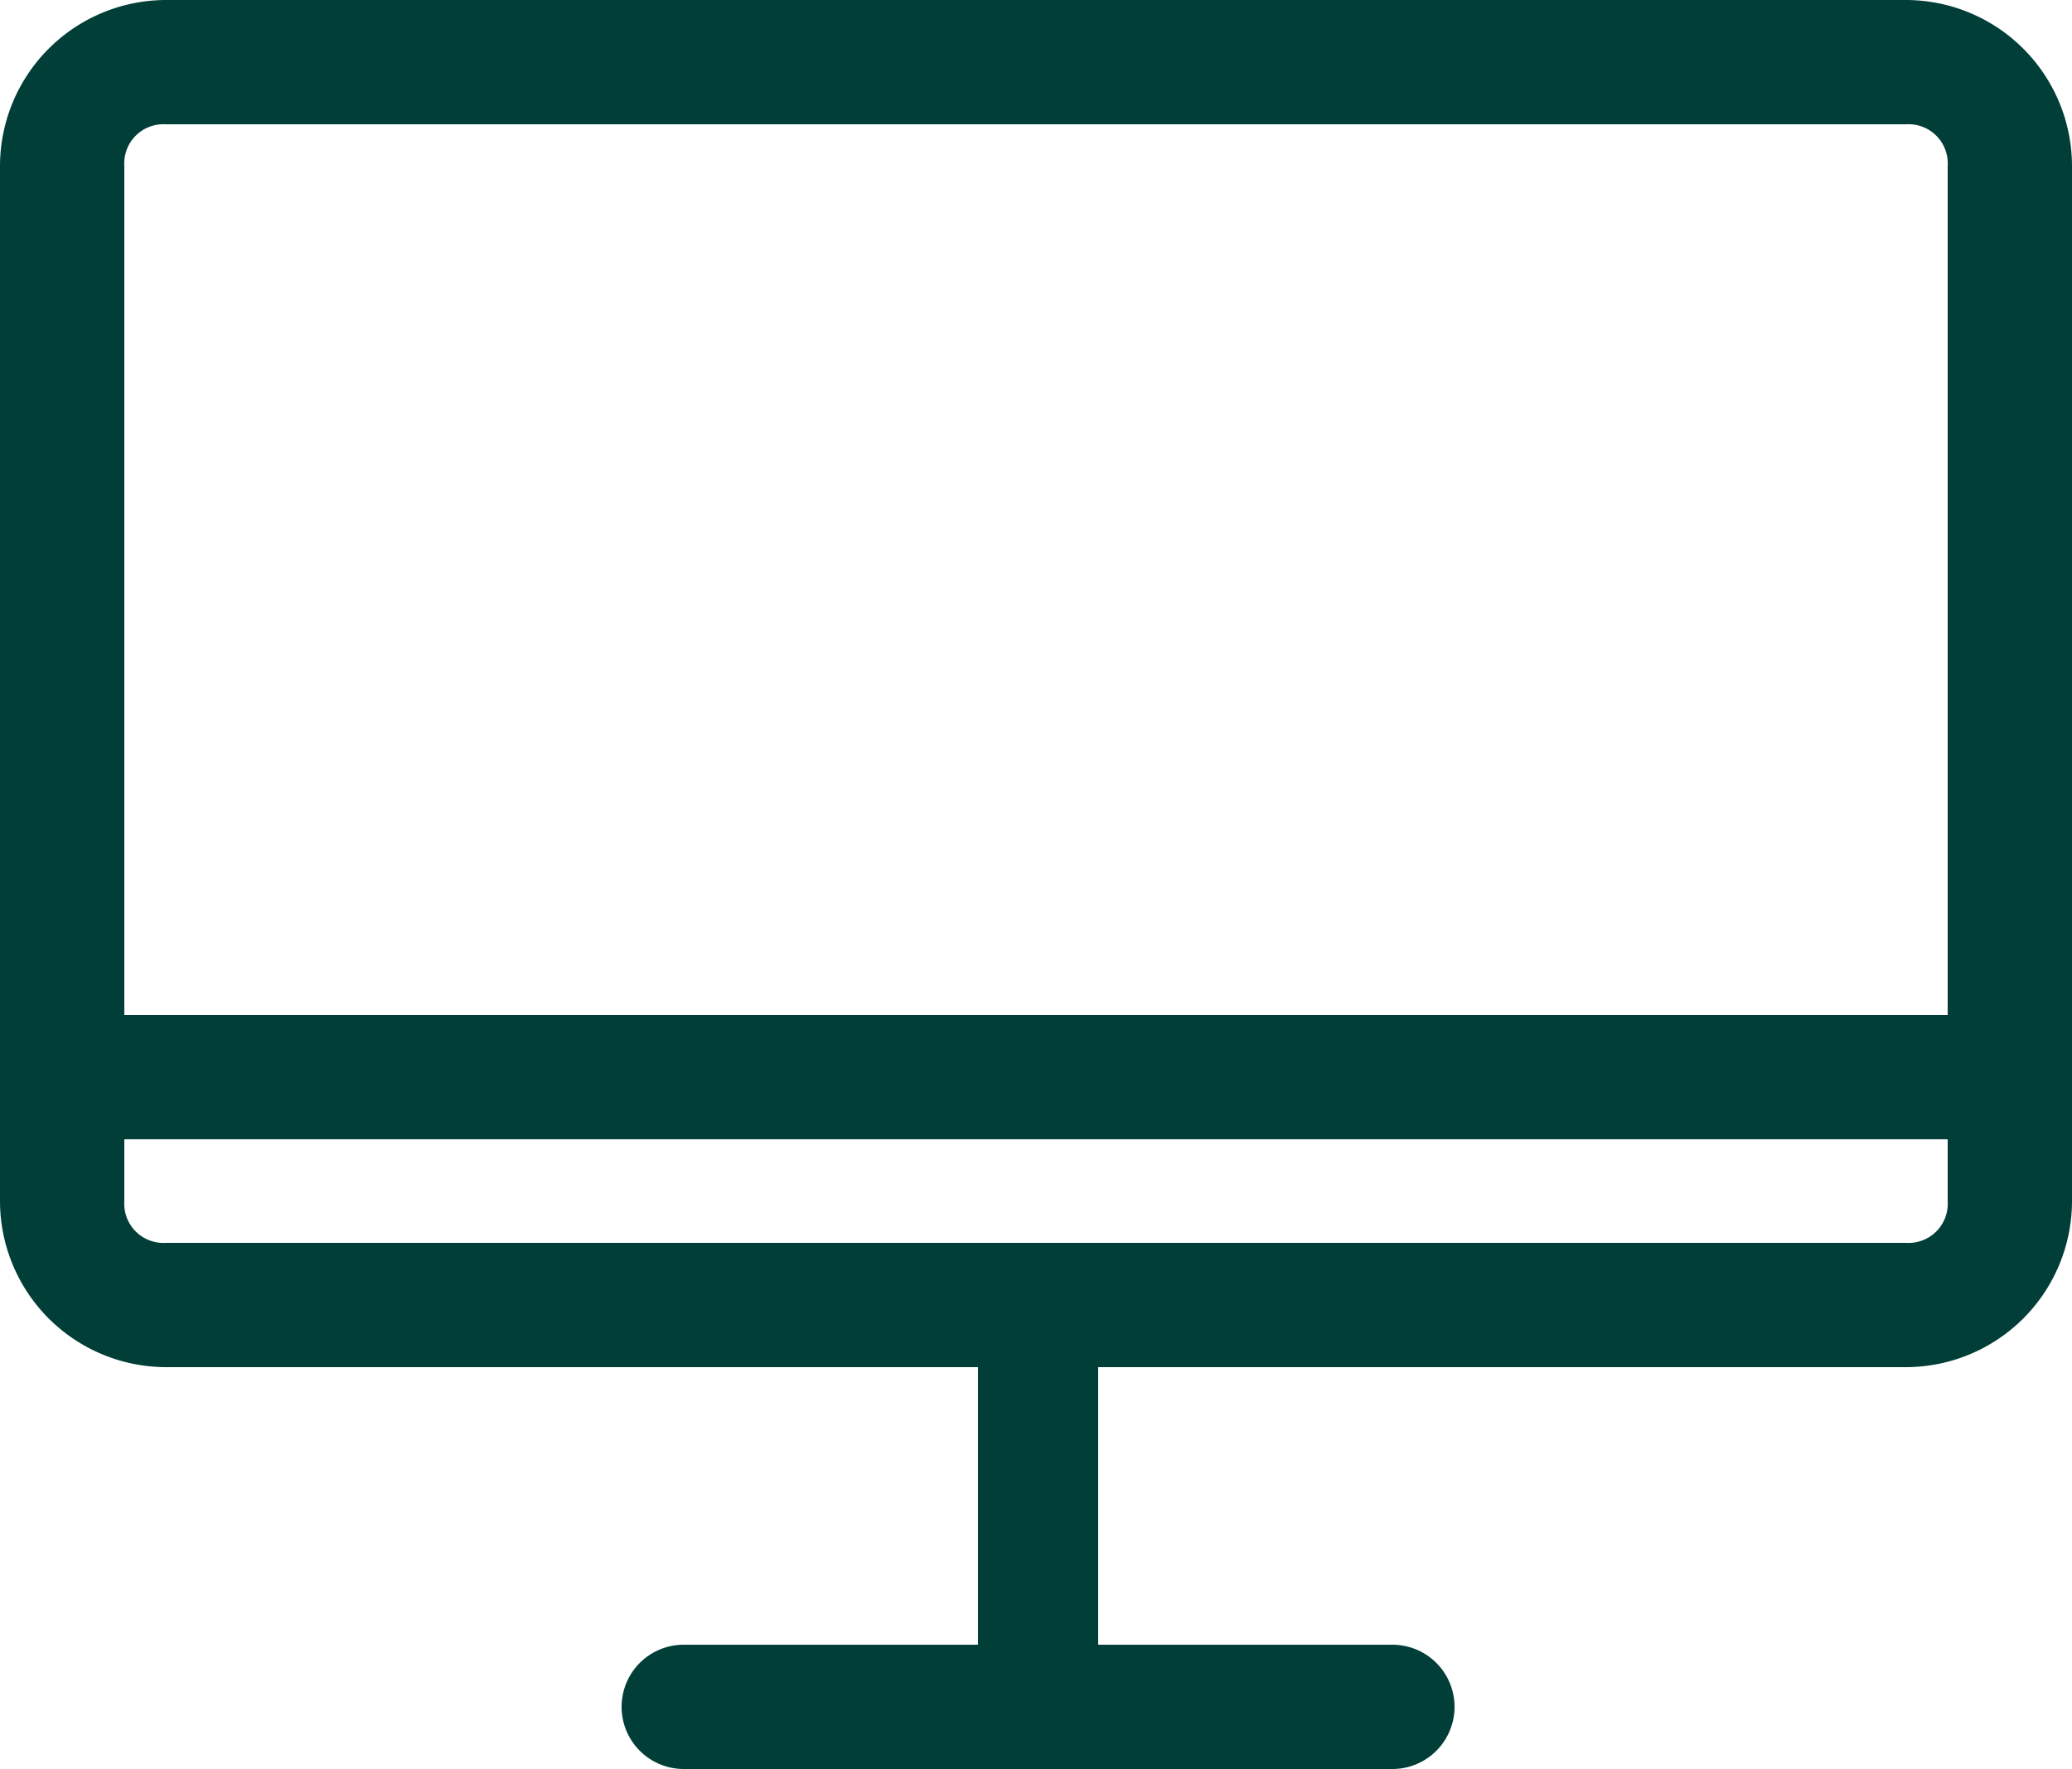
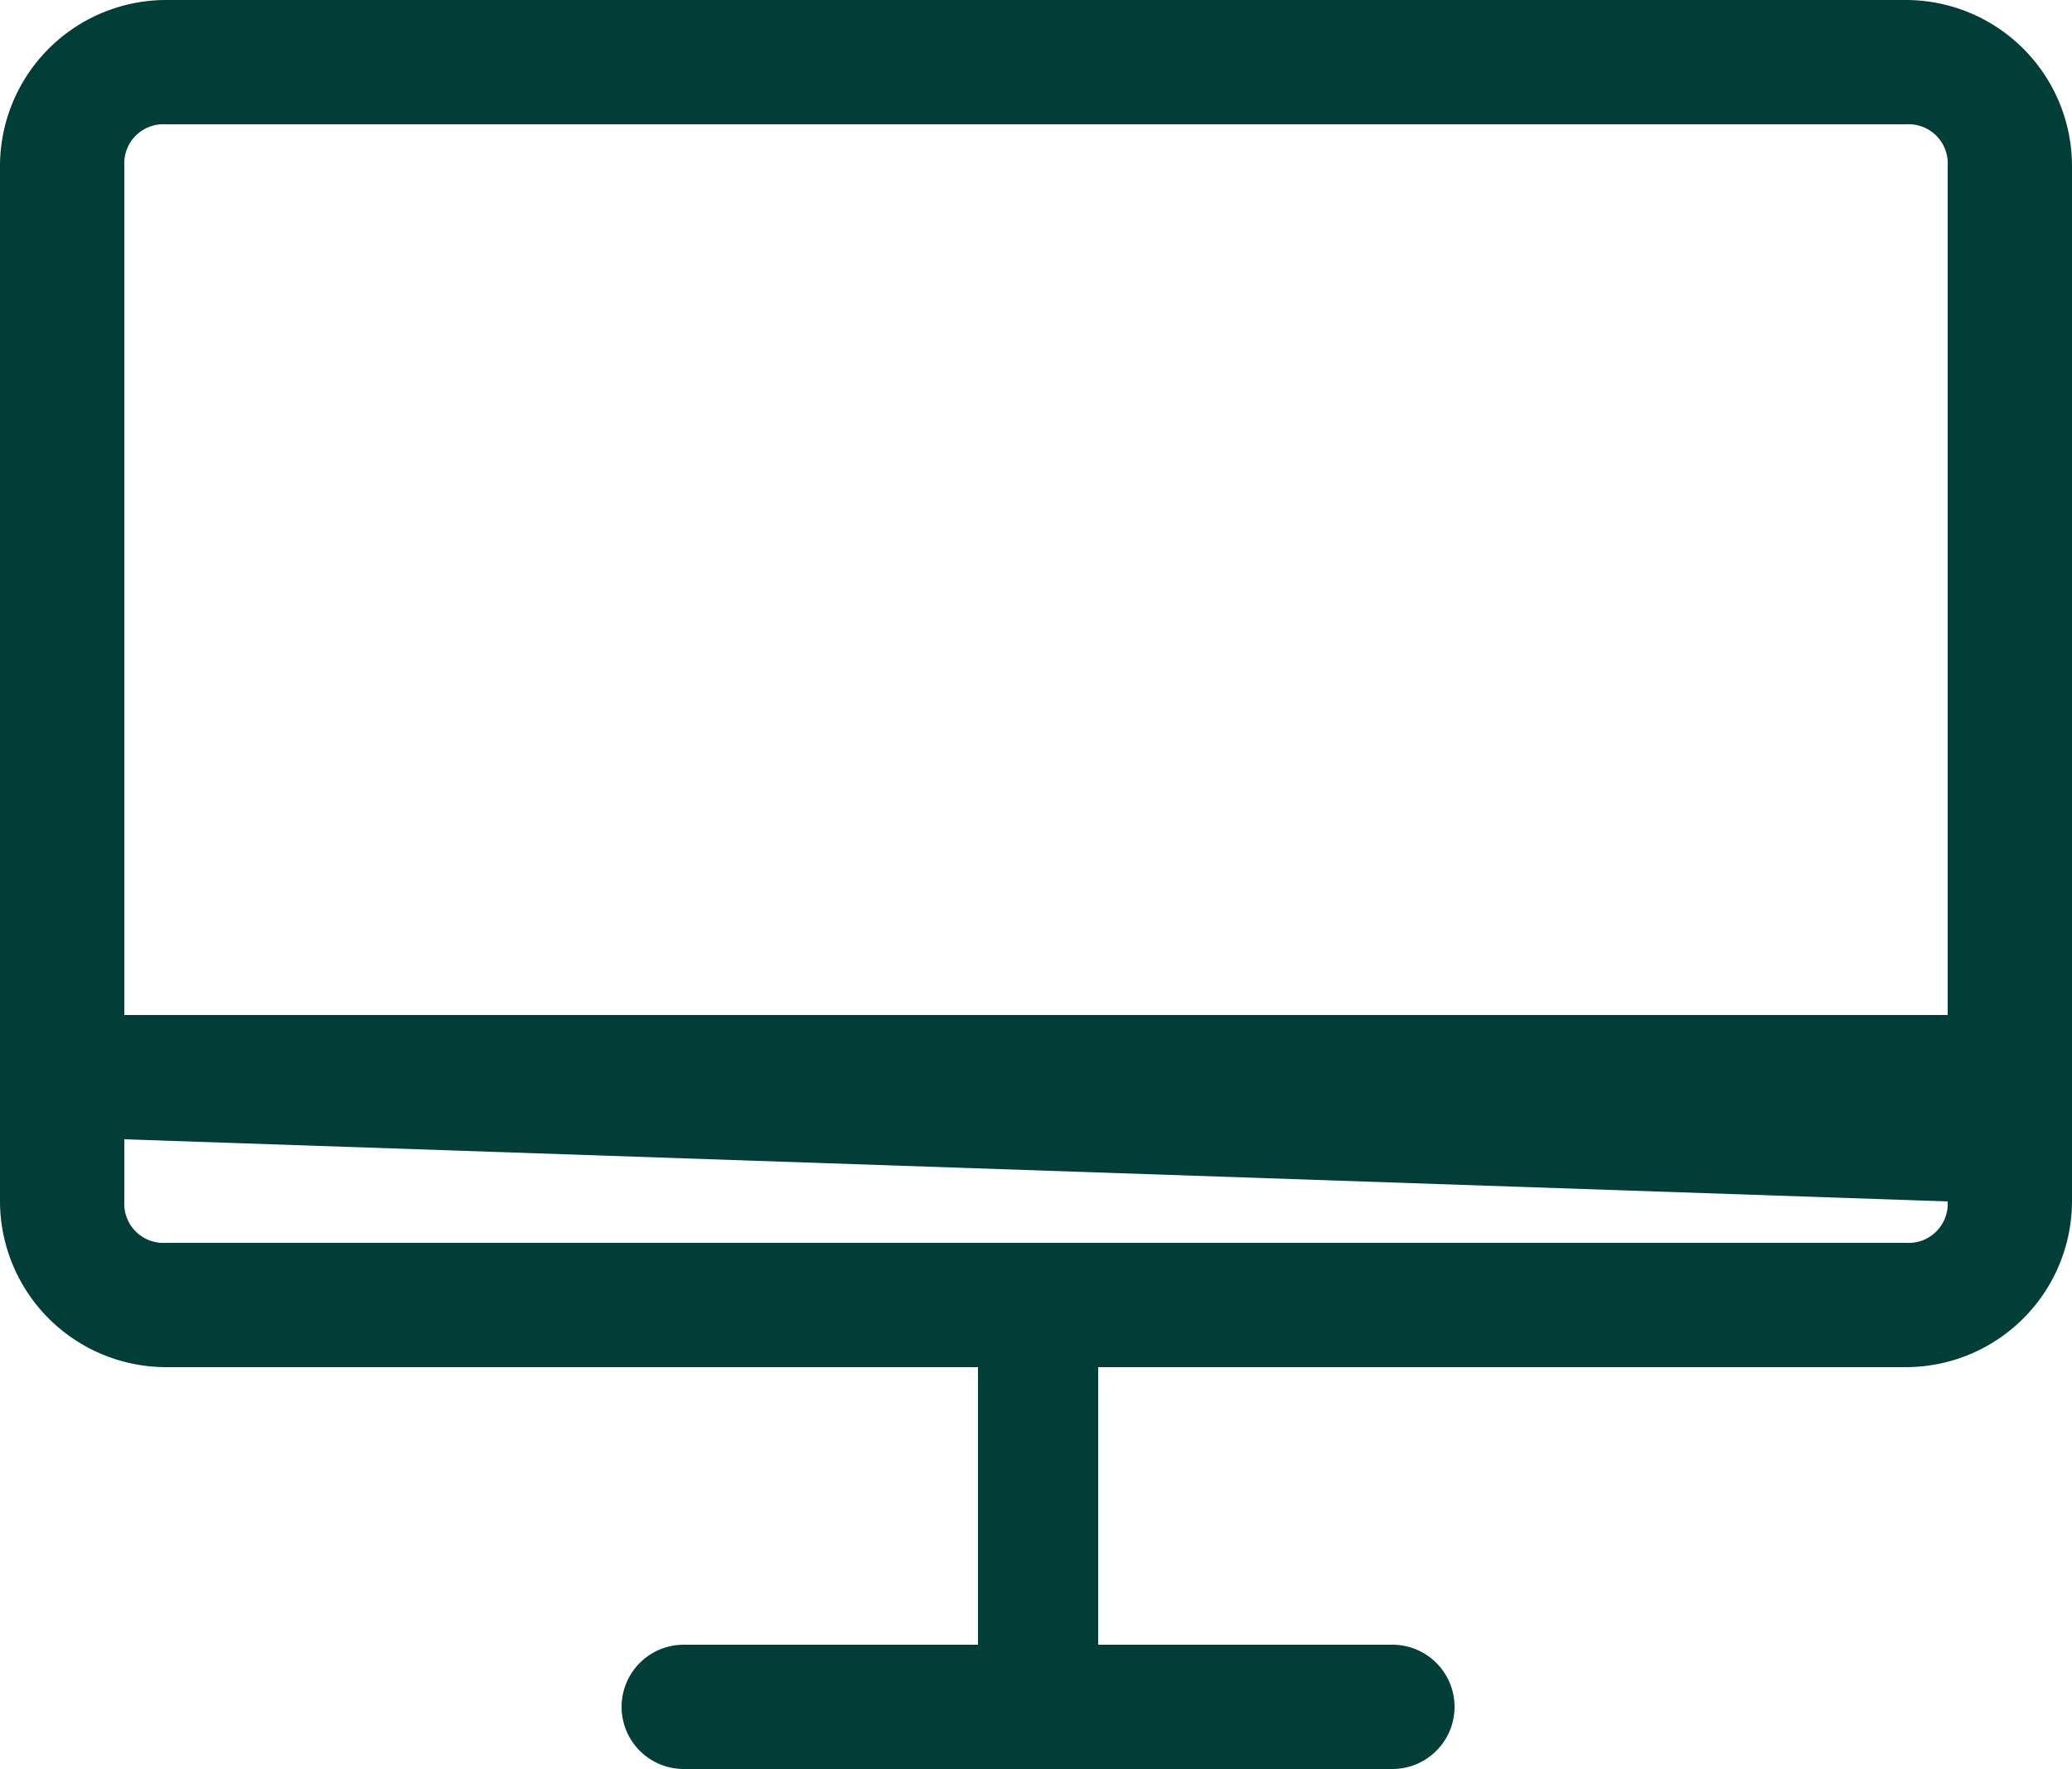
<svg xmlns="http://www.w3.org/2000/svg" width="50" height="42.7" viewBox="0 0 50 42.7">
  <defs>
    <style>.a{fill:#013e37;}</style>
  </defs>
-   <path class="a" d="M46,0H4A4.012,4.012,0,0,0,0,4V29a4.012,4.012,0,0,0,4,4H23.6v6.7H16.5a1.5,1.5,0,0,0,0,3H33.6a1.5,1.5,0,1,0,0-3H26.5V33H46a4.012,4.012,0,0,0,4-4V4A4.012,4.012,0,0,0,46,0Zm1,29a.945.945,0,0,1-1,1H4a.945.945,0,0,1-1-1V27.5H47Zm0-4.5H3V4A.945.945,0,0,1,4,3H46a.945.945,0,0,1,1,1Z" />
+   <path class="a" d="M46,0H4A4.012,4.012,0,0,0,0,4V29a4.012,4.012,0,0,0,4,4H23.6v6.7H16.5a1.5,1.5,0,0,0,0,3H33.6a1.5,1.5,0,1,0,0-3H26.5V33H46a4.012,4.012,0,0,0,4-4V4A4.012,4.012,0,0,0,46,0Zm1,29a.945.945,0,0,1-1,1H4a.945.945,0,0,1-1-1V27.5Zm0-4.5H3V4A.945.945,0,0,1,4,3H46a.945.945,0,0,1,1,1Z" />
</svg>